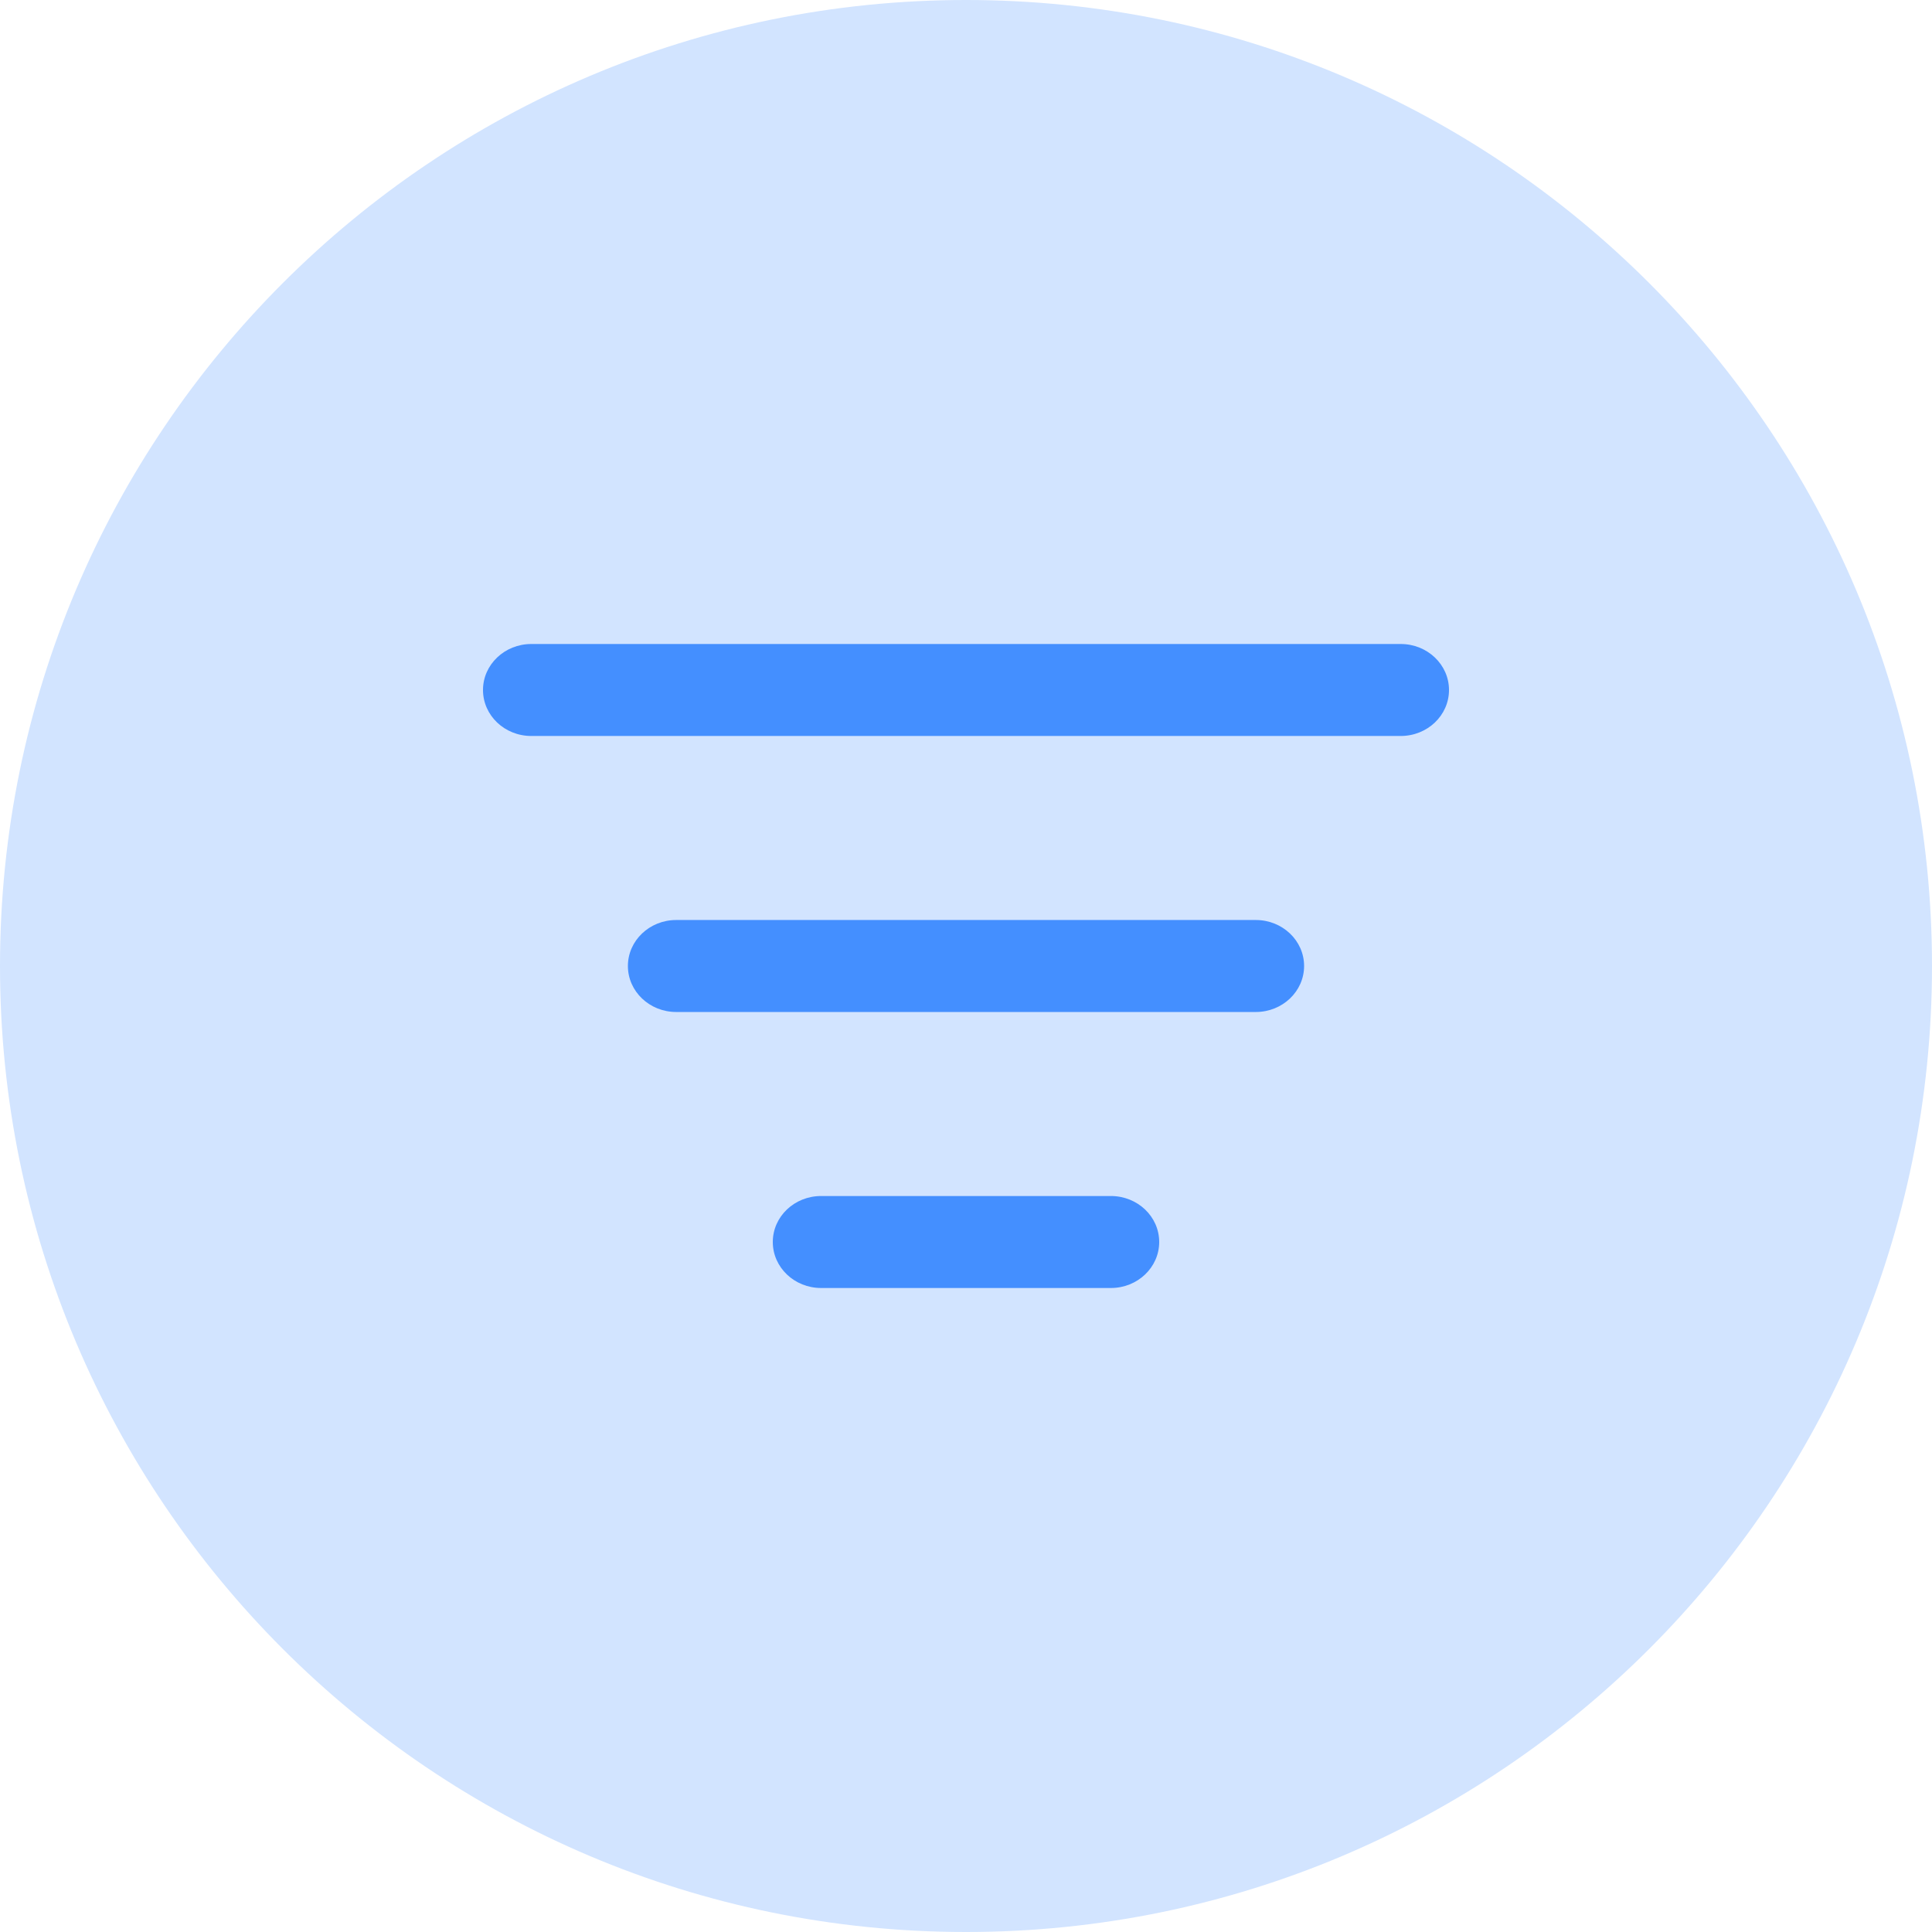
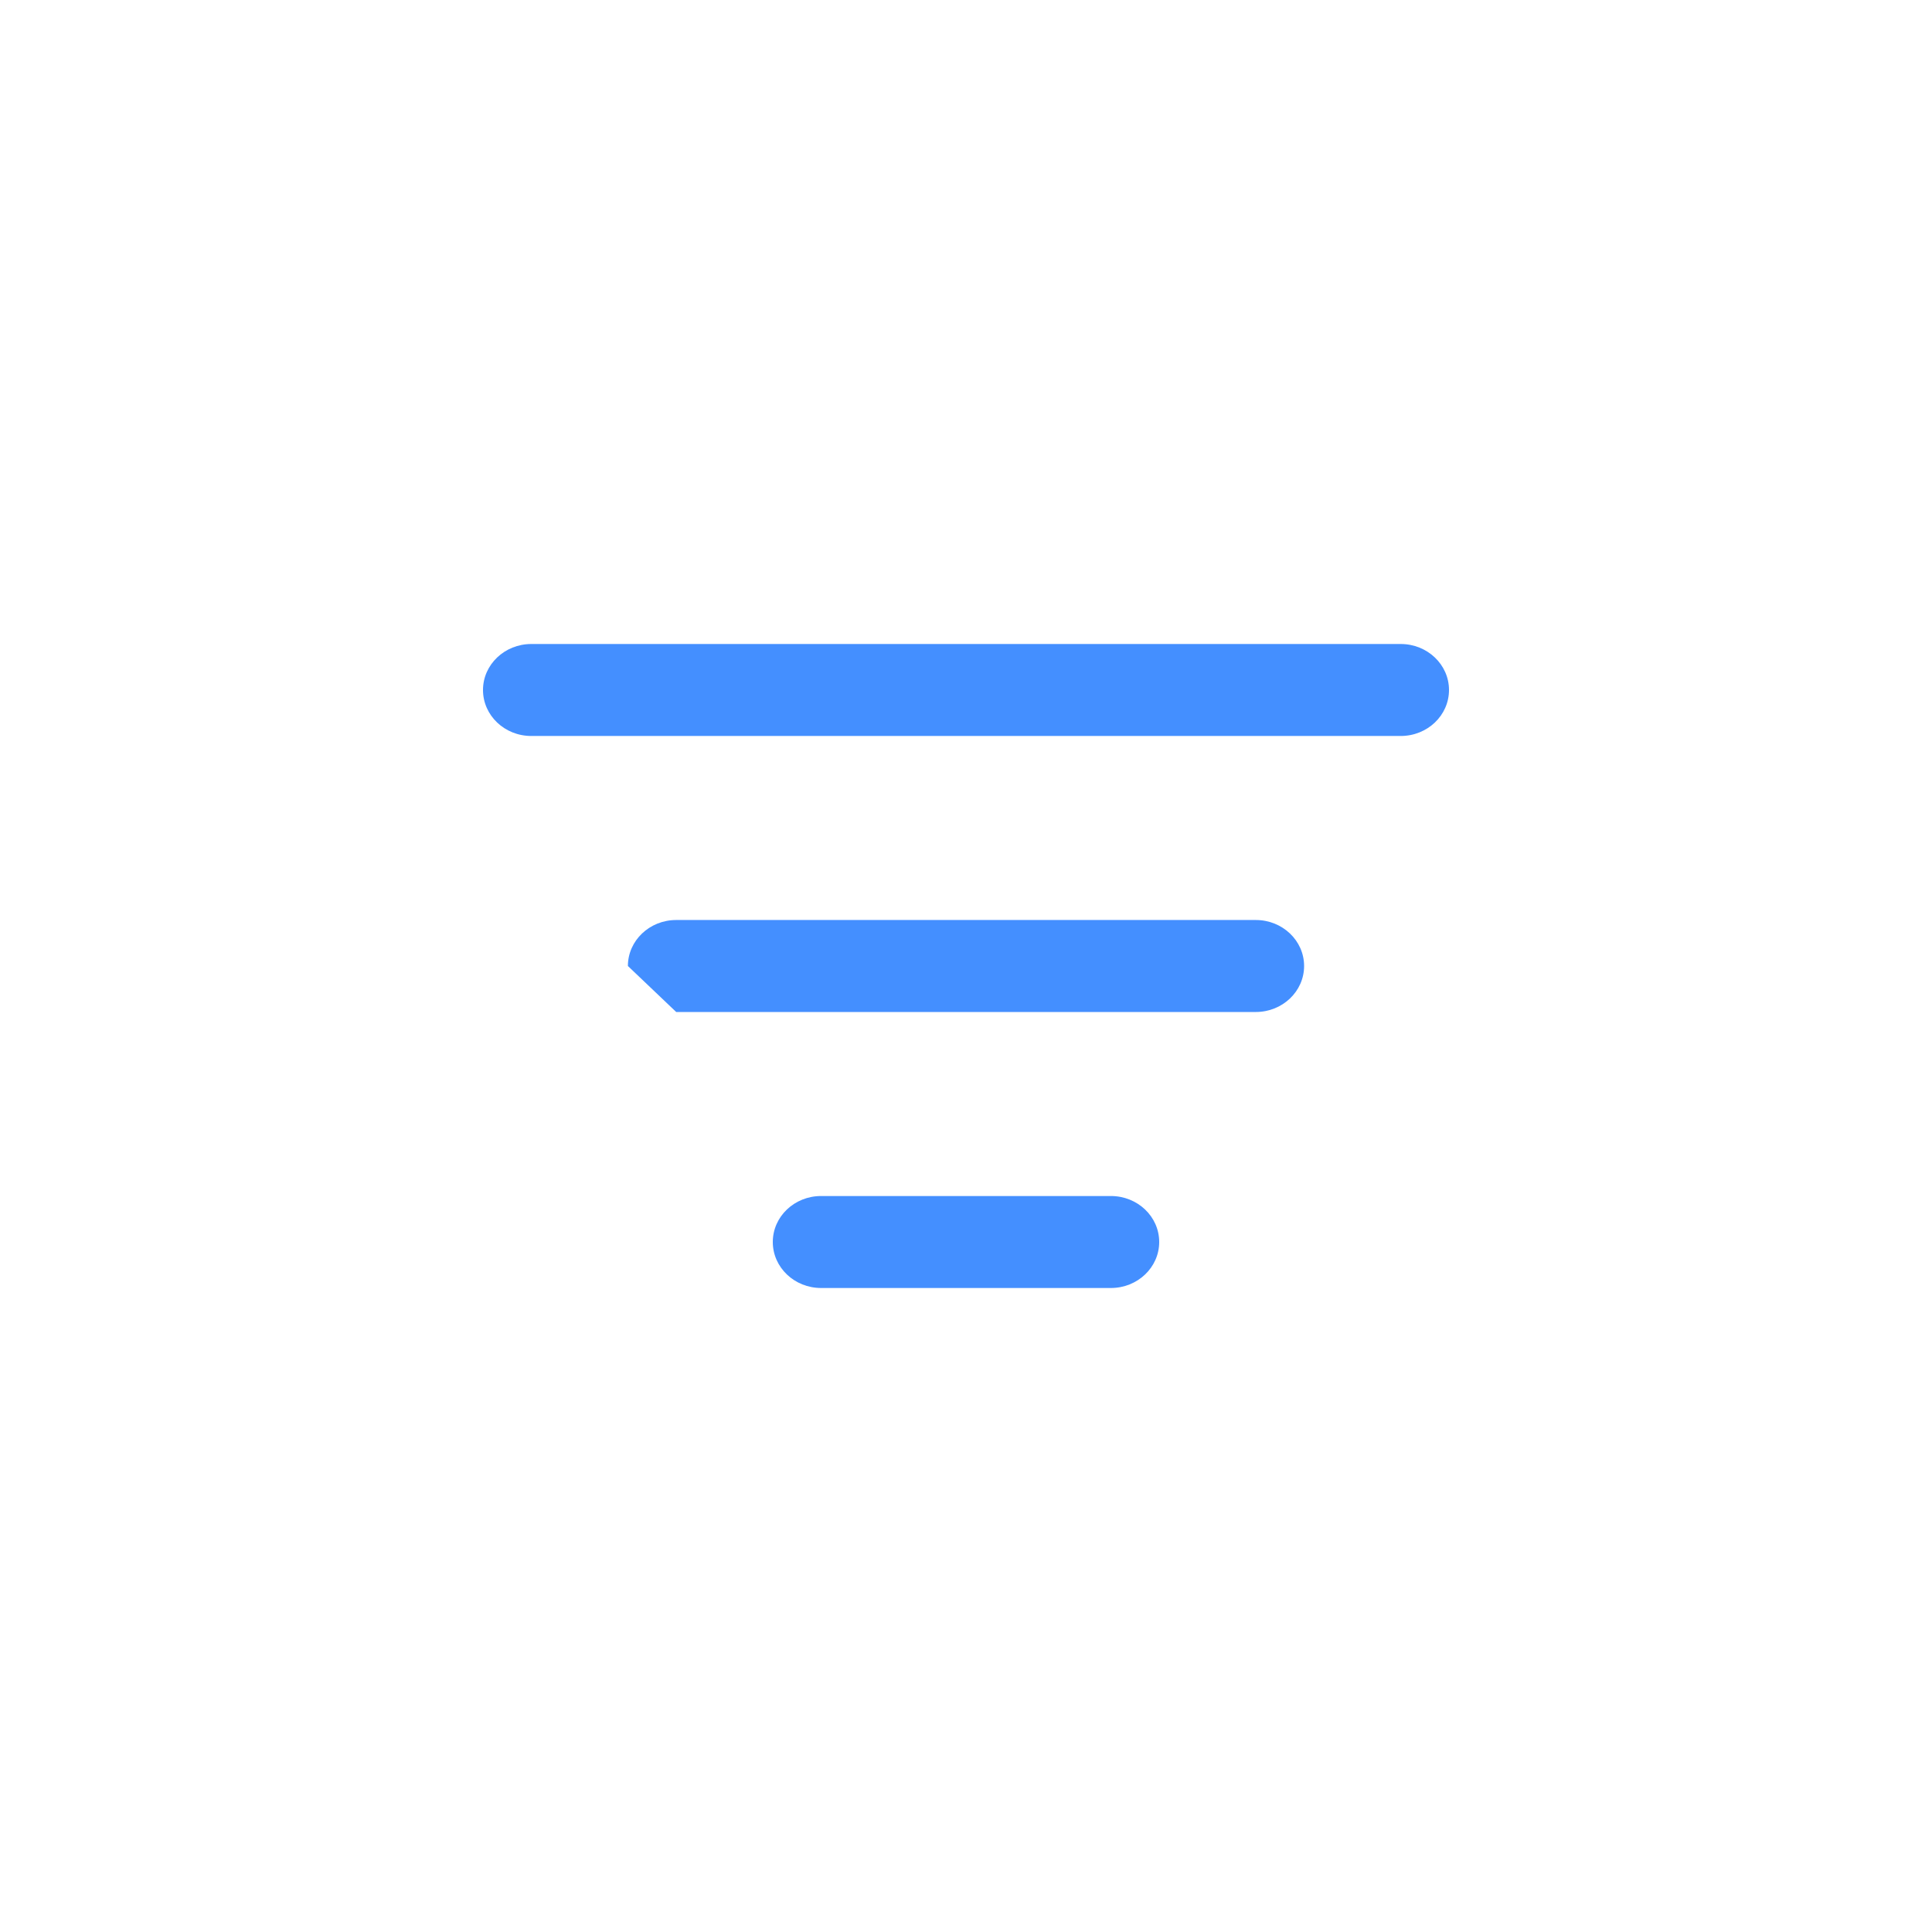
<svg xmlns="http://www.w3.org/2000/svg" width="36" height="36" viewBox="0 0 36 36" fill="none">
-   <path d="M0 18C0 8.059 8.059 0 18 0C27.941 0 36 8.059 36 18C36 27.941 27.941 36 18 36C8.059 36 0 27.941 0 18Z" fill="#D2E4FF" />
-   <path fill-rule="evenodd" clip-rule="evenodd" d="M9 12.857C9 12.384 9.403 12 9.9 12H26.1C26.597 12 27 12.384 27 12.857C27 13.331 26.597 13.714 26.1 13.714H9.9C9.403 13.714 9 13.331 9 12.857ZM11.7 18C11.7 17.527 12.103 17.143 12.6 17.143H23.4C23.897 17.143 24.3 17.527 24.3 18C24.3 18.473 23.897 18.857 23.4 18.857H12.6C12.103 18.857 11.7 18.473 11.7 18ZM14.4 23.143C14.4 22.669 14.803 22.286 15.3 22.286H20.7C21.197 22.286 21.6 22.669 21.6 23.143C21.6 23.616 21.197 24 20.7 24H15.3C14.803 24 14.4 23.616 14.4 23.143Z" fill="#448FFF" />
+   <path fill-rule="evenodd" clip-rule="evenodd" d="M9 12.857C9 12.384 9.403 12 9.9 12H26.1C26.597 12 27 12.384 27 12.857C27 13.331 26.597 13.714 26.1 13.714H9.9C9.403 13.714 9 13.331 9 12.857ZM11.7 18C11.7 17.527 12.103 17.143 12.6 17.143H23.4C23.897 17.143 24.3 17.527 24.3 18C24.3 18.473 23.897 18.857 23.4 18.857H12.6ZM14.4 23.143C14.4 22.669 14.803 22.286 15.3 22.286H20.7C21.197 22.286 21.6 22.669 21.6 23.143C21.6 23.616 21.197 24 20.7 24H15.3C14.803 24 14.4 23.616 14.4 23.143Z" fill="#448FFF" />
</svg>